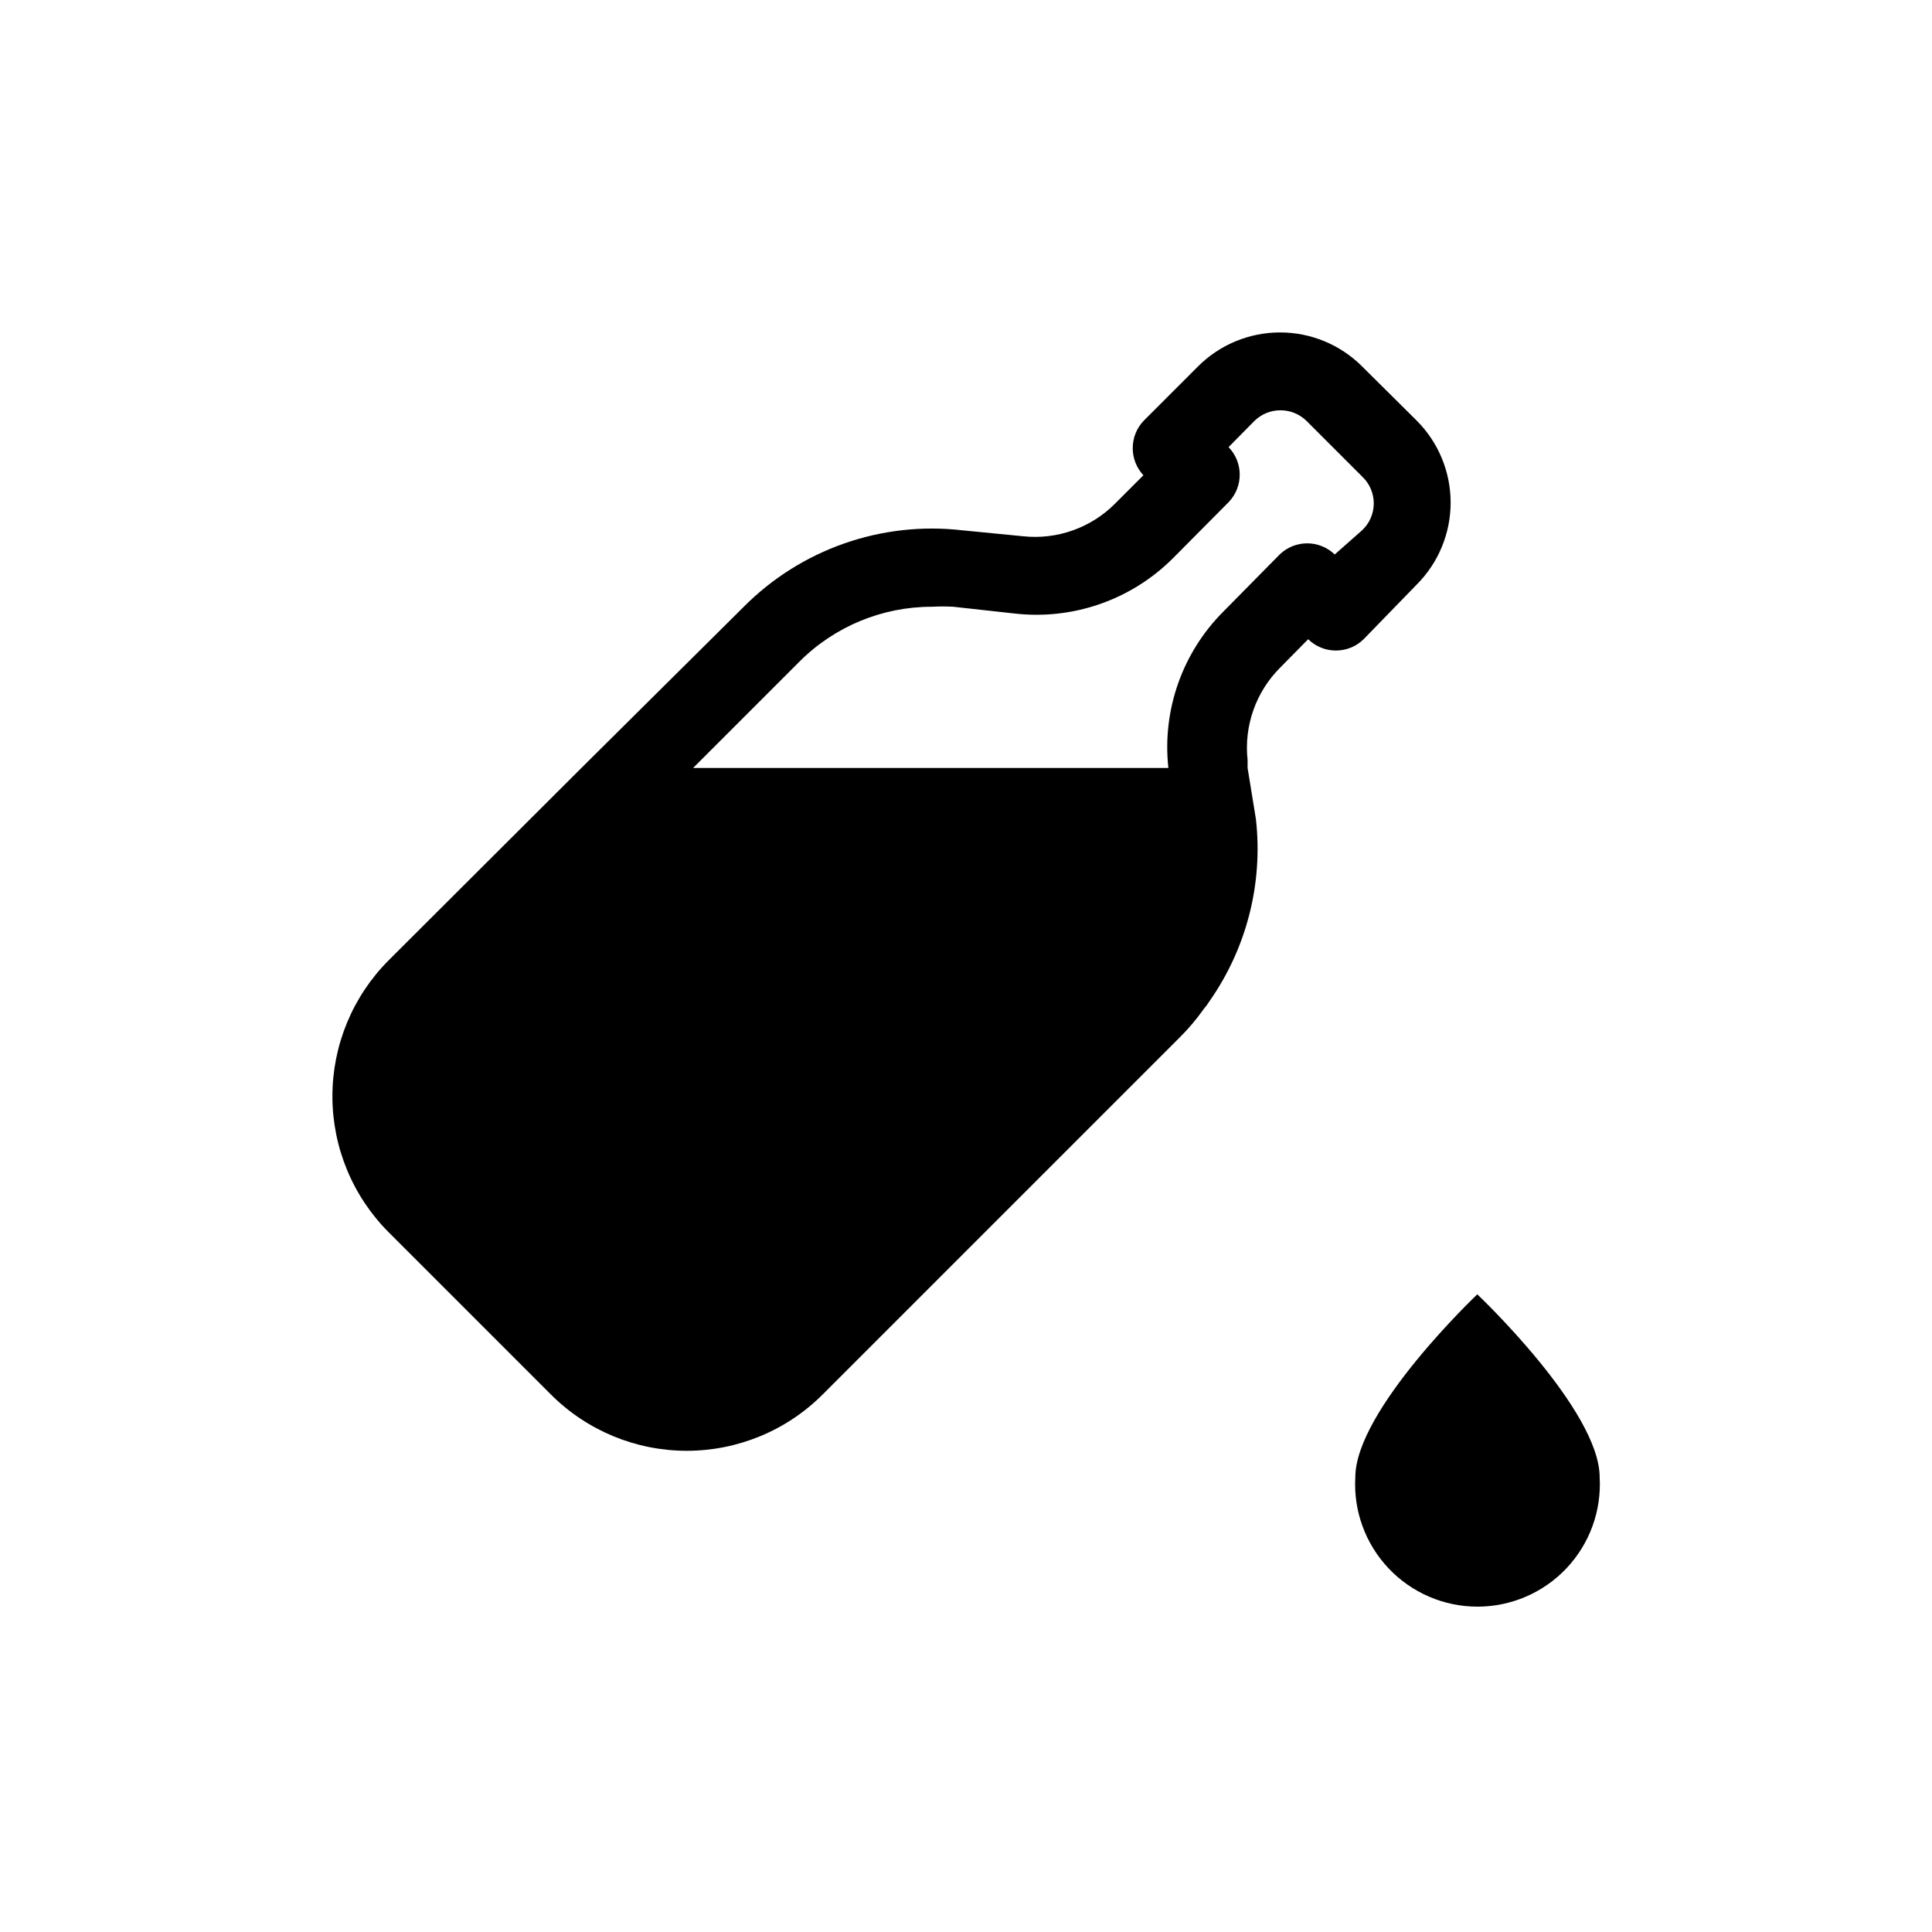
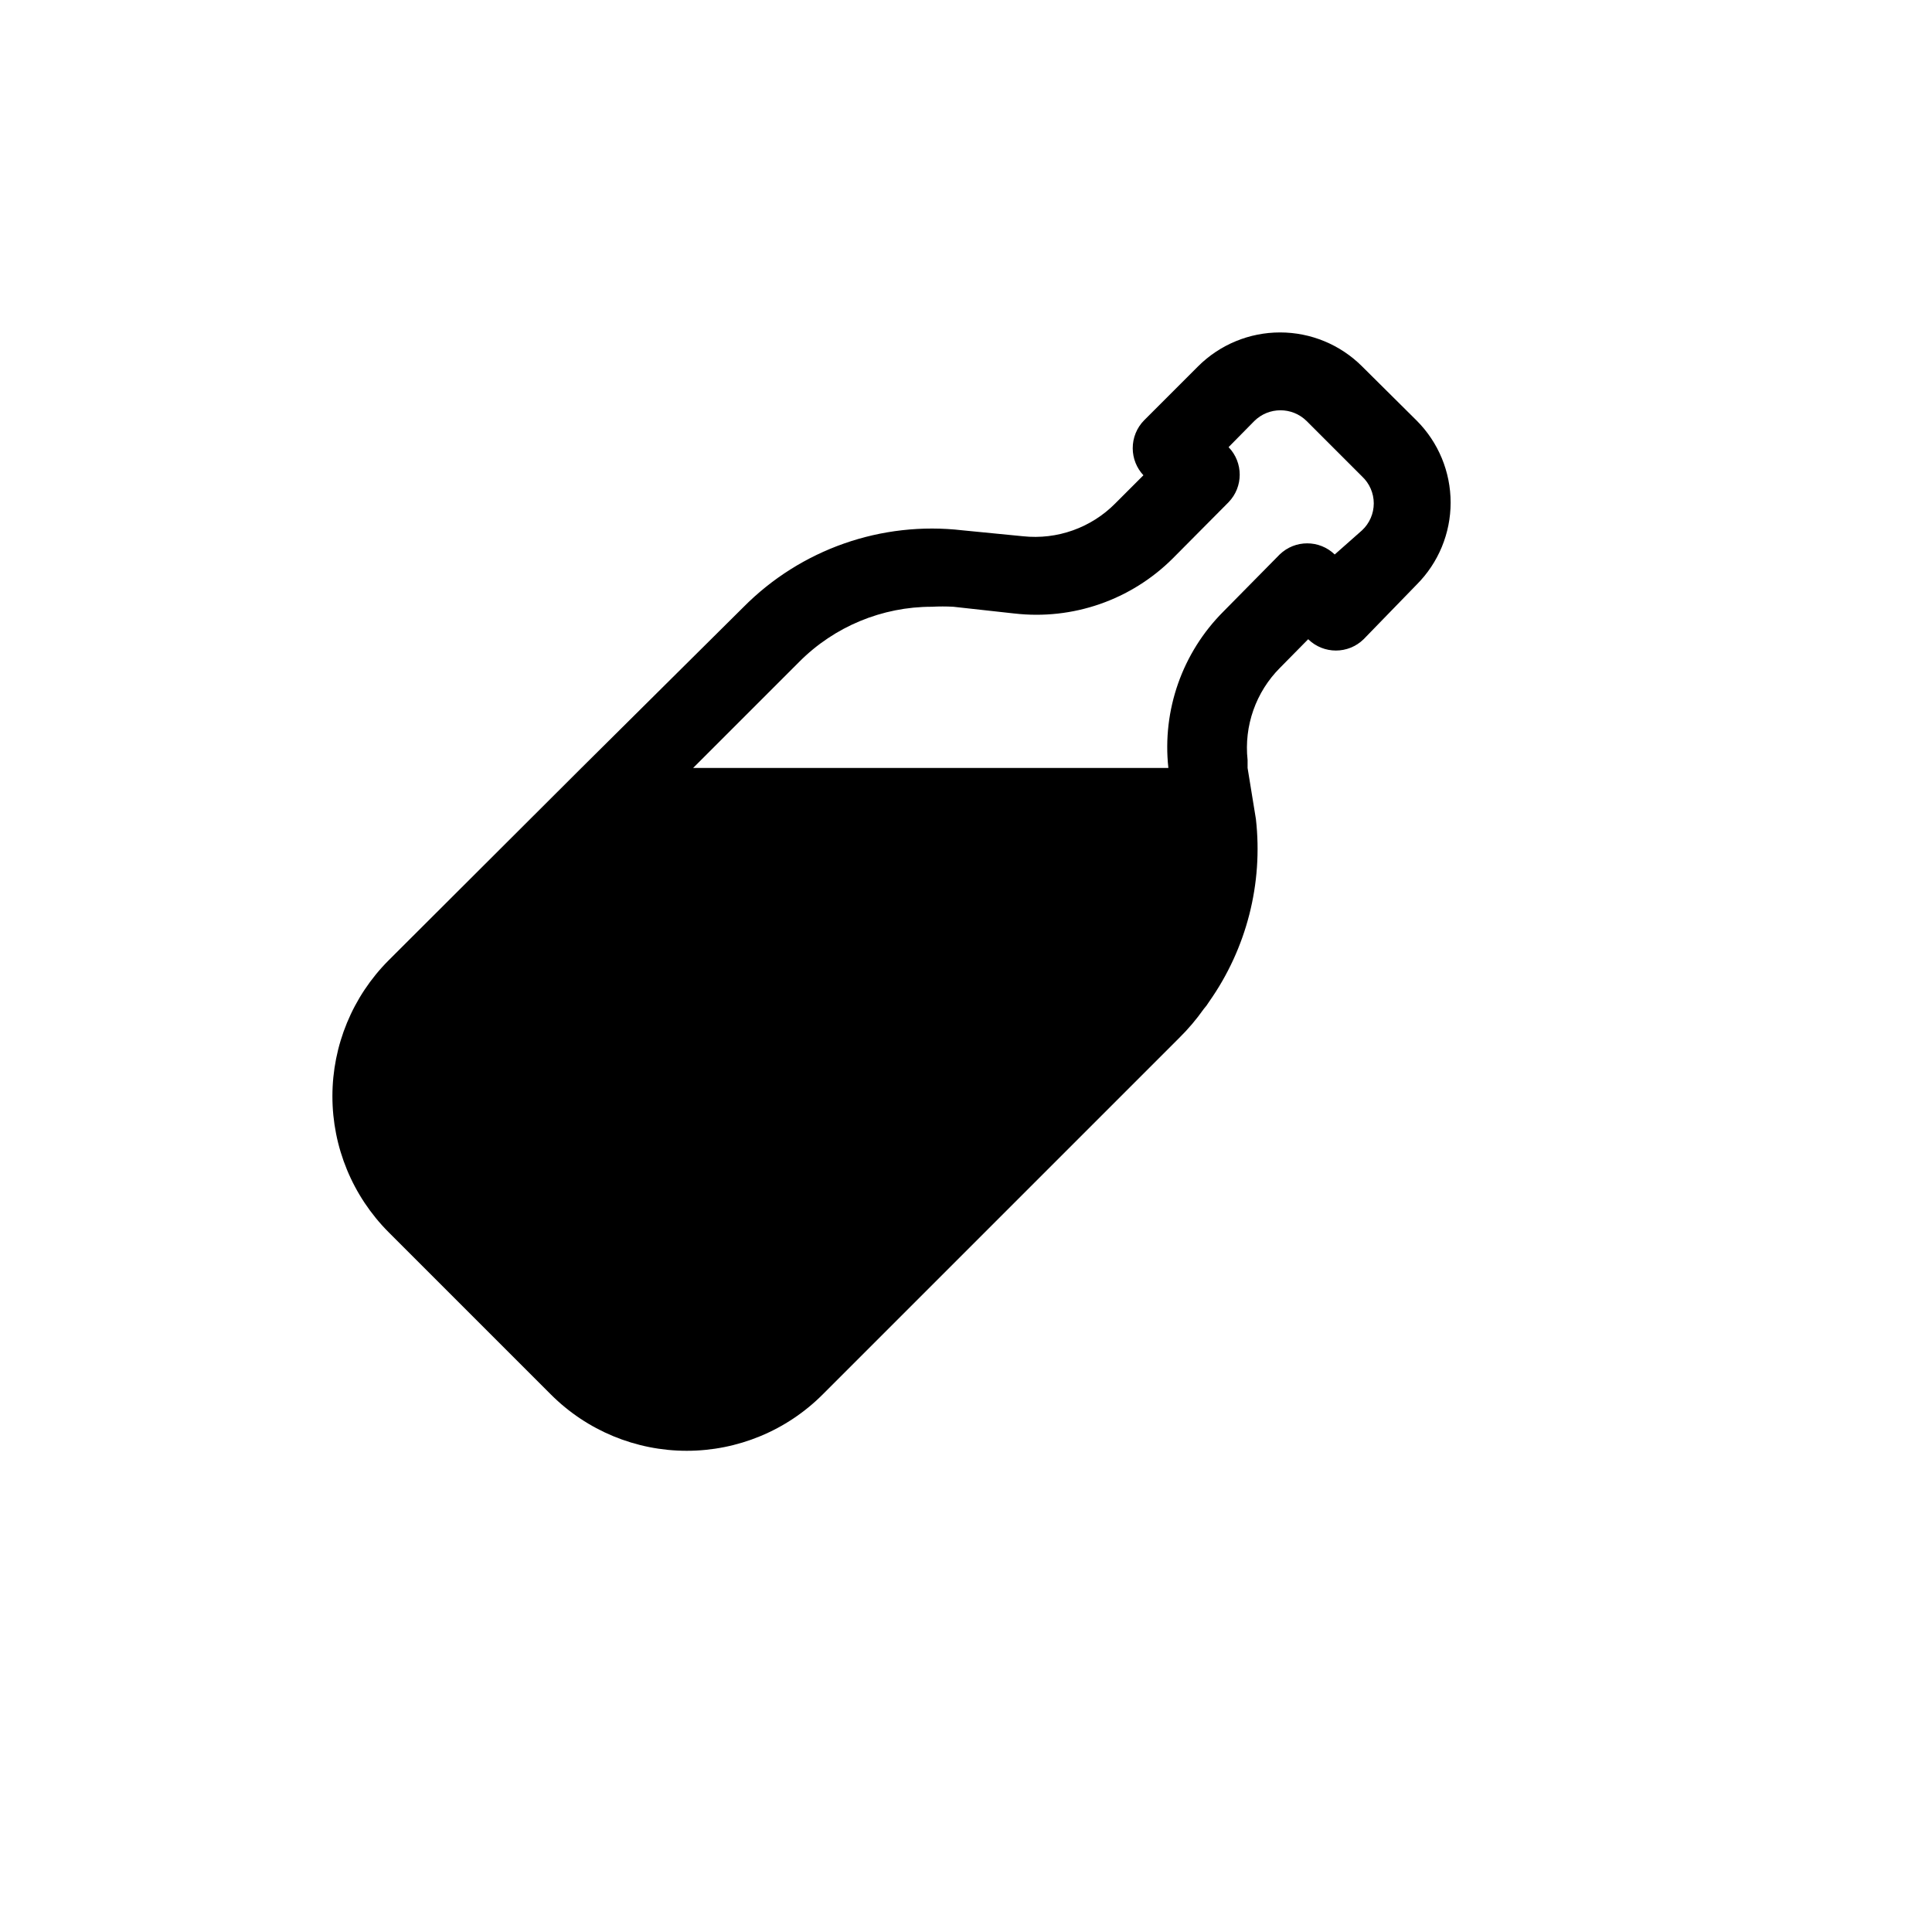
<svg xmlns="http://www.w3.org/2000/svg" fill="#000000" width="800px" height="800px" version="1.1" viewBox="144 144 512 512">
  <g>
-     <path d="m535.5 487.01s-32.328 30.648-32.328 48.492c-0.508 8.906 2.676 17.629 8.801 24.113 6.129 6.488 14.656 10.164 23.578 10.164 8.922 0 17.449-3.676 23.578-10.164 6.125-6.484 9.309-15.207 8.801-24.113 0-17.844-32.43-48.492-32.43-48.492z" />
    <path d="m519.44 298.92c5.758-5.766 8.992-13.578 8.992-21.727 0-8.148-3.234-15.961-8.992-21.727l-14.484-14.379c-5.766-5.758-13.578-8.988-21.727-8.988-8.145 0-15.961 3.231-21.727 8.988l-14.273 14.273c-1.965 1.98-3.059 4.664-3.043 7.453 0.008 2.652 1.02 5.199 2.832 7.137l-7.453 7.453h0.004c-6.402 6.473-15.406 9.68-24.457 8.711l-16.059-1.574c-21.449-2.484-42.848 5.023-58.043 20.363l-42.93 42.613-49.121 49.016-1.996 1.996v-0.004c-9.523 9.562-14.871 22.508-14.871 36.004s5.348 26.441 14.871 36l43.035 43.035c9.547 9.551 22.496 14.914 36 14.914s26.457-5.363 36.004-14.914l94.465-94.465c2.394-2.356 4.57-4.918 6.508-7.664 0.547-0.617 1.039-1.285 1.469-1.992 9.91-14.07 14.316-31.285 12.383-48.387l-2.203-13.539v-2.102c-0.98-9.035 2.184-18.027 8.605-24.453l7.453-7.559c4.082 4 10.613 4 14.695 0zm-21.727-7.977c-4.066-3.934-10.52-3.934-14.586 0l-14.906 15.113c-10.898 10.891-16.266 26.141-14.59 41.461h-125.95l28.129-28.129c9.312-9.355 21.969-14.605 35.164-14.59 1.887-0.105 3.777-0.105 5.668 0l16.164 1.785v-0.004c15.484 1.797 30.945-3.578 41.984-14.586l14.801-14.906h-0.004c3.934-4.066 3.934-10.52 0-14.59l6.824-6.926c3.84-3.789 10.012-3.789 13.855 0l14.691 14.691c1.98 1.848 3.106 4.434 3.106 7.141 0 2.703-1.125 5.289-3.106 7.137z" />
  </g>
</svg>